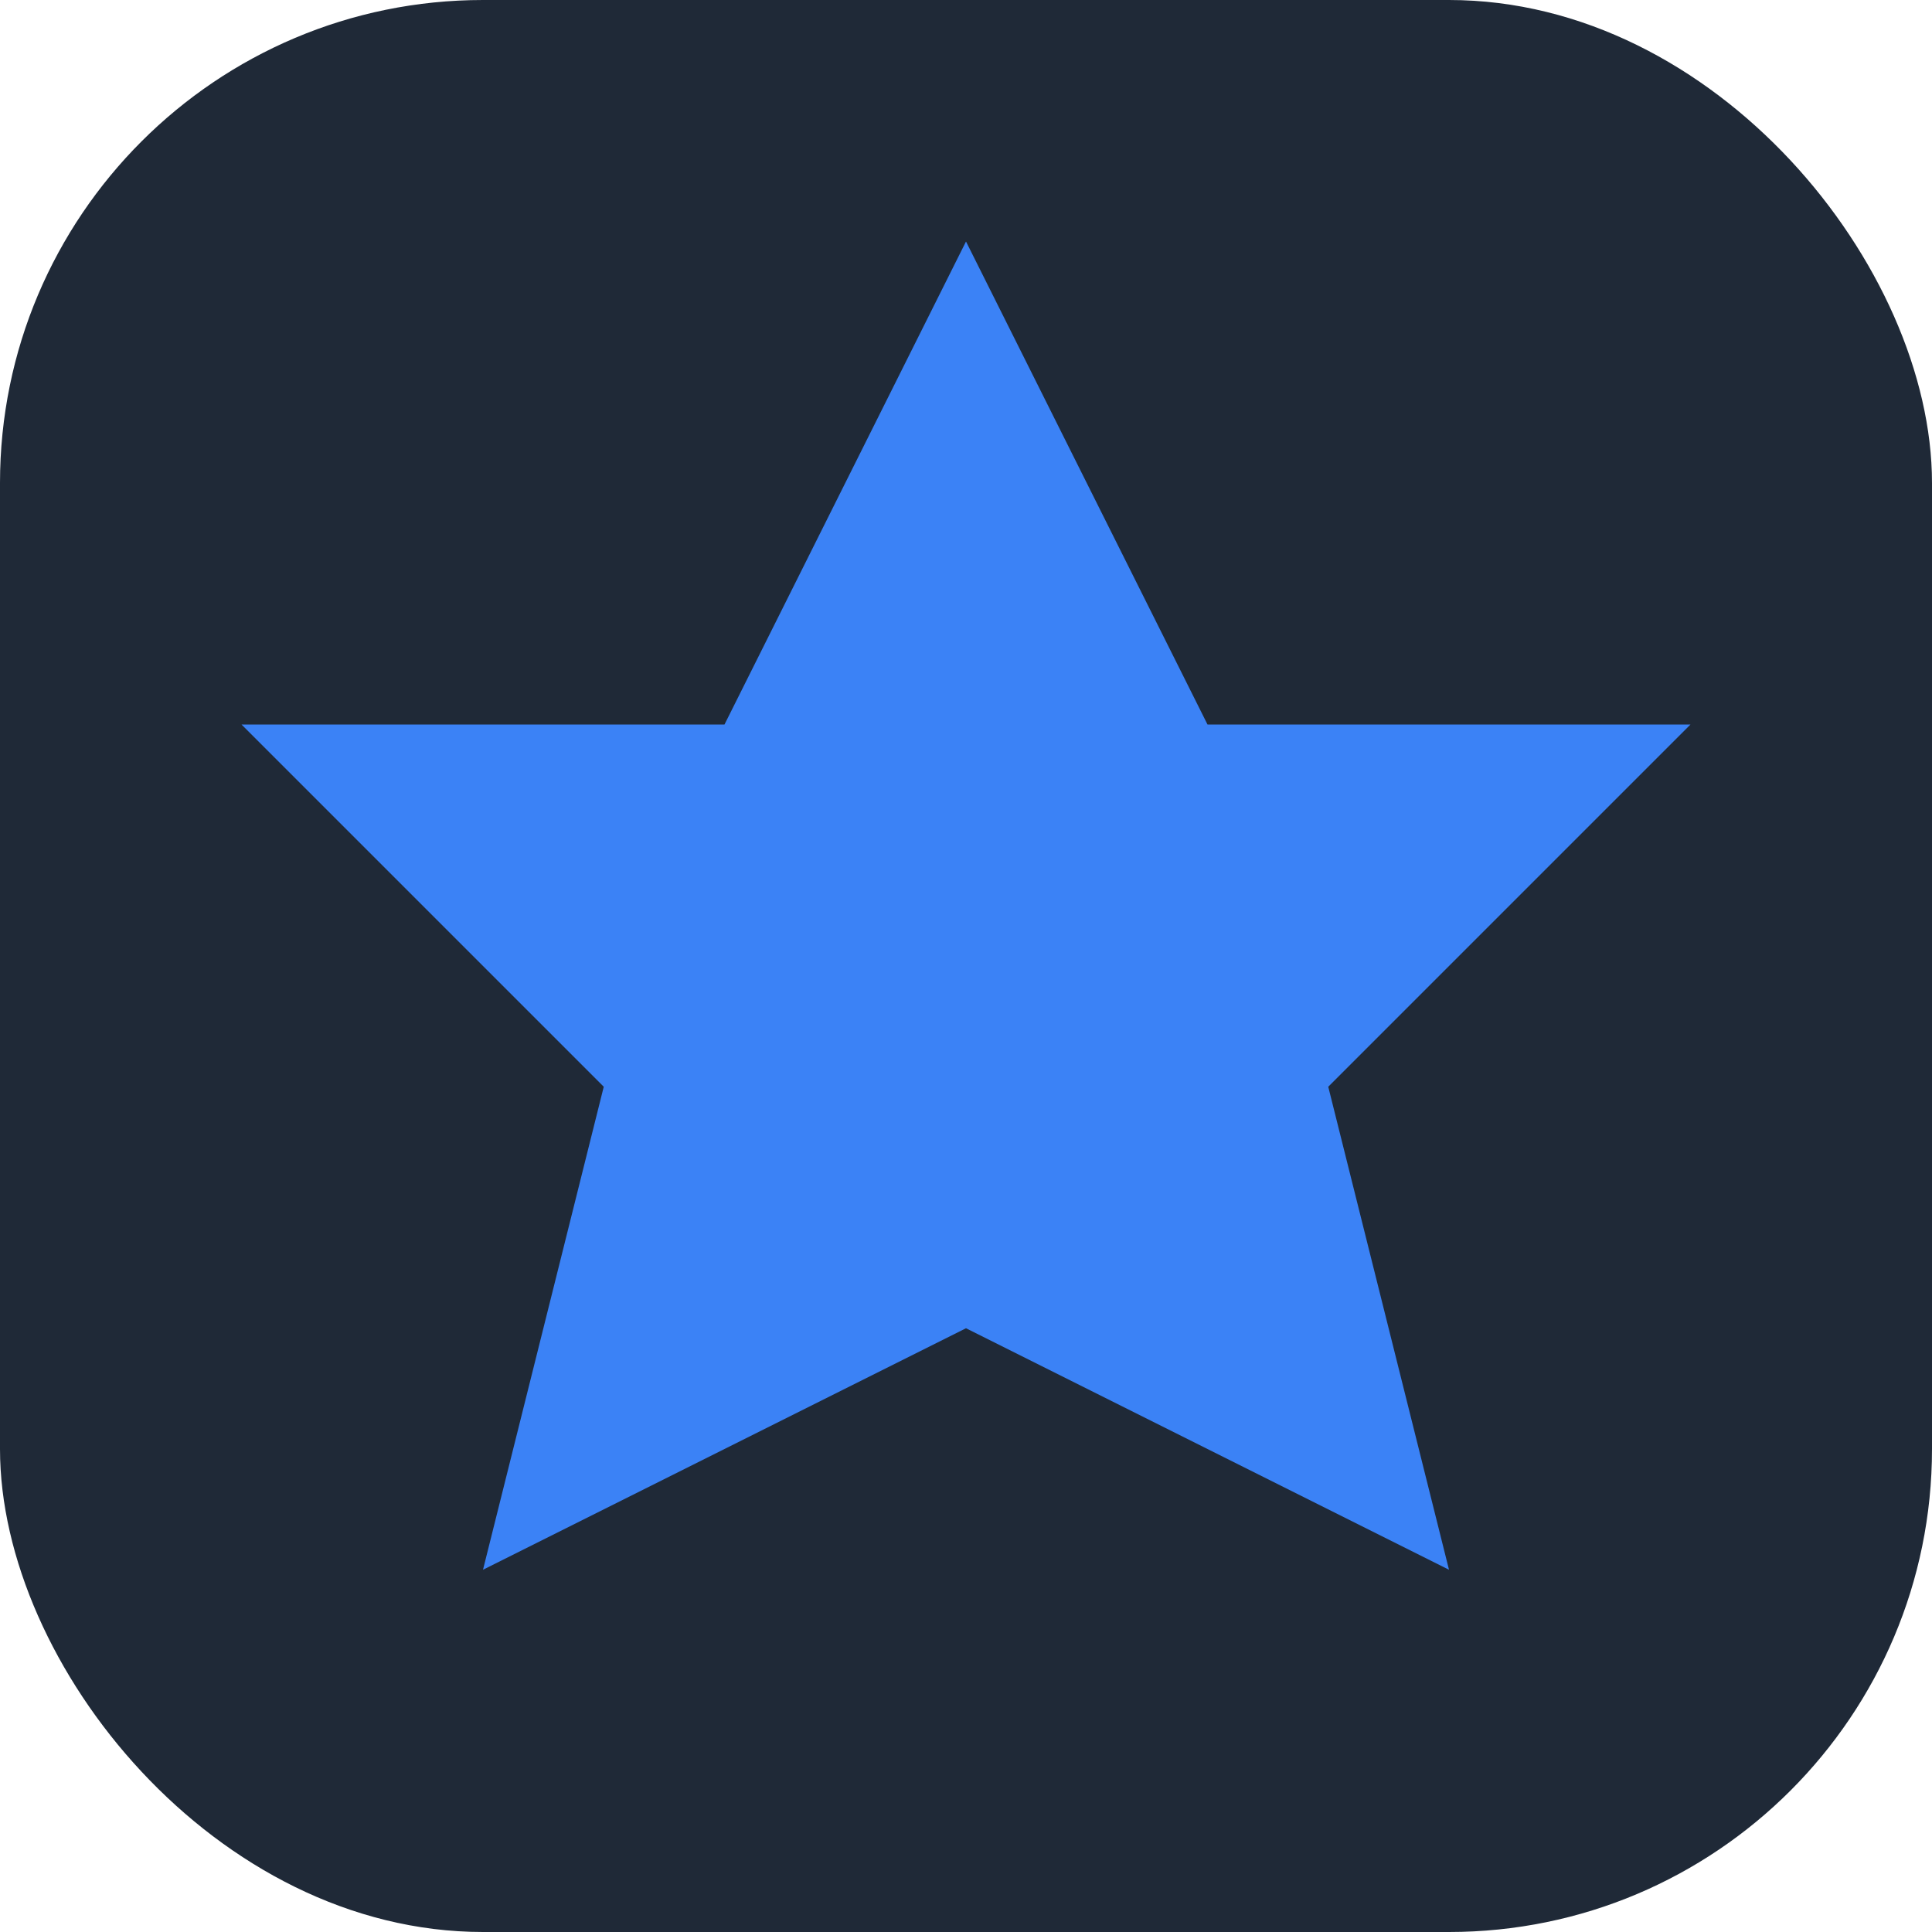
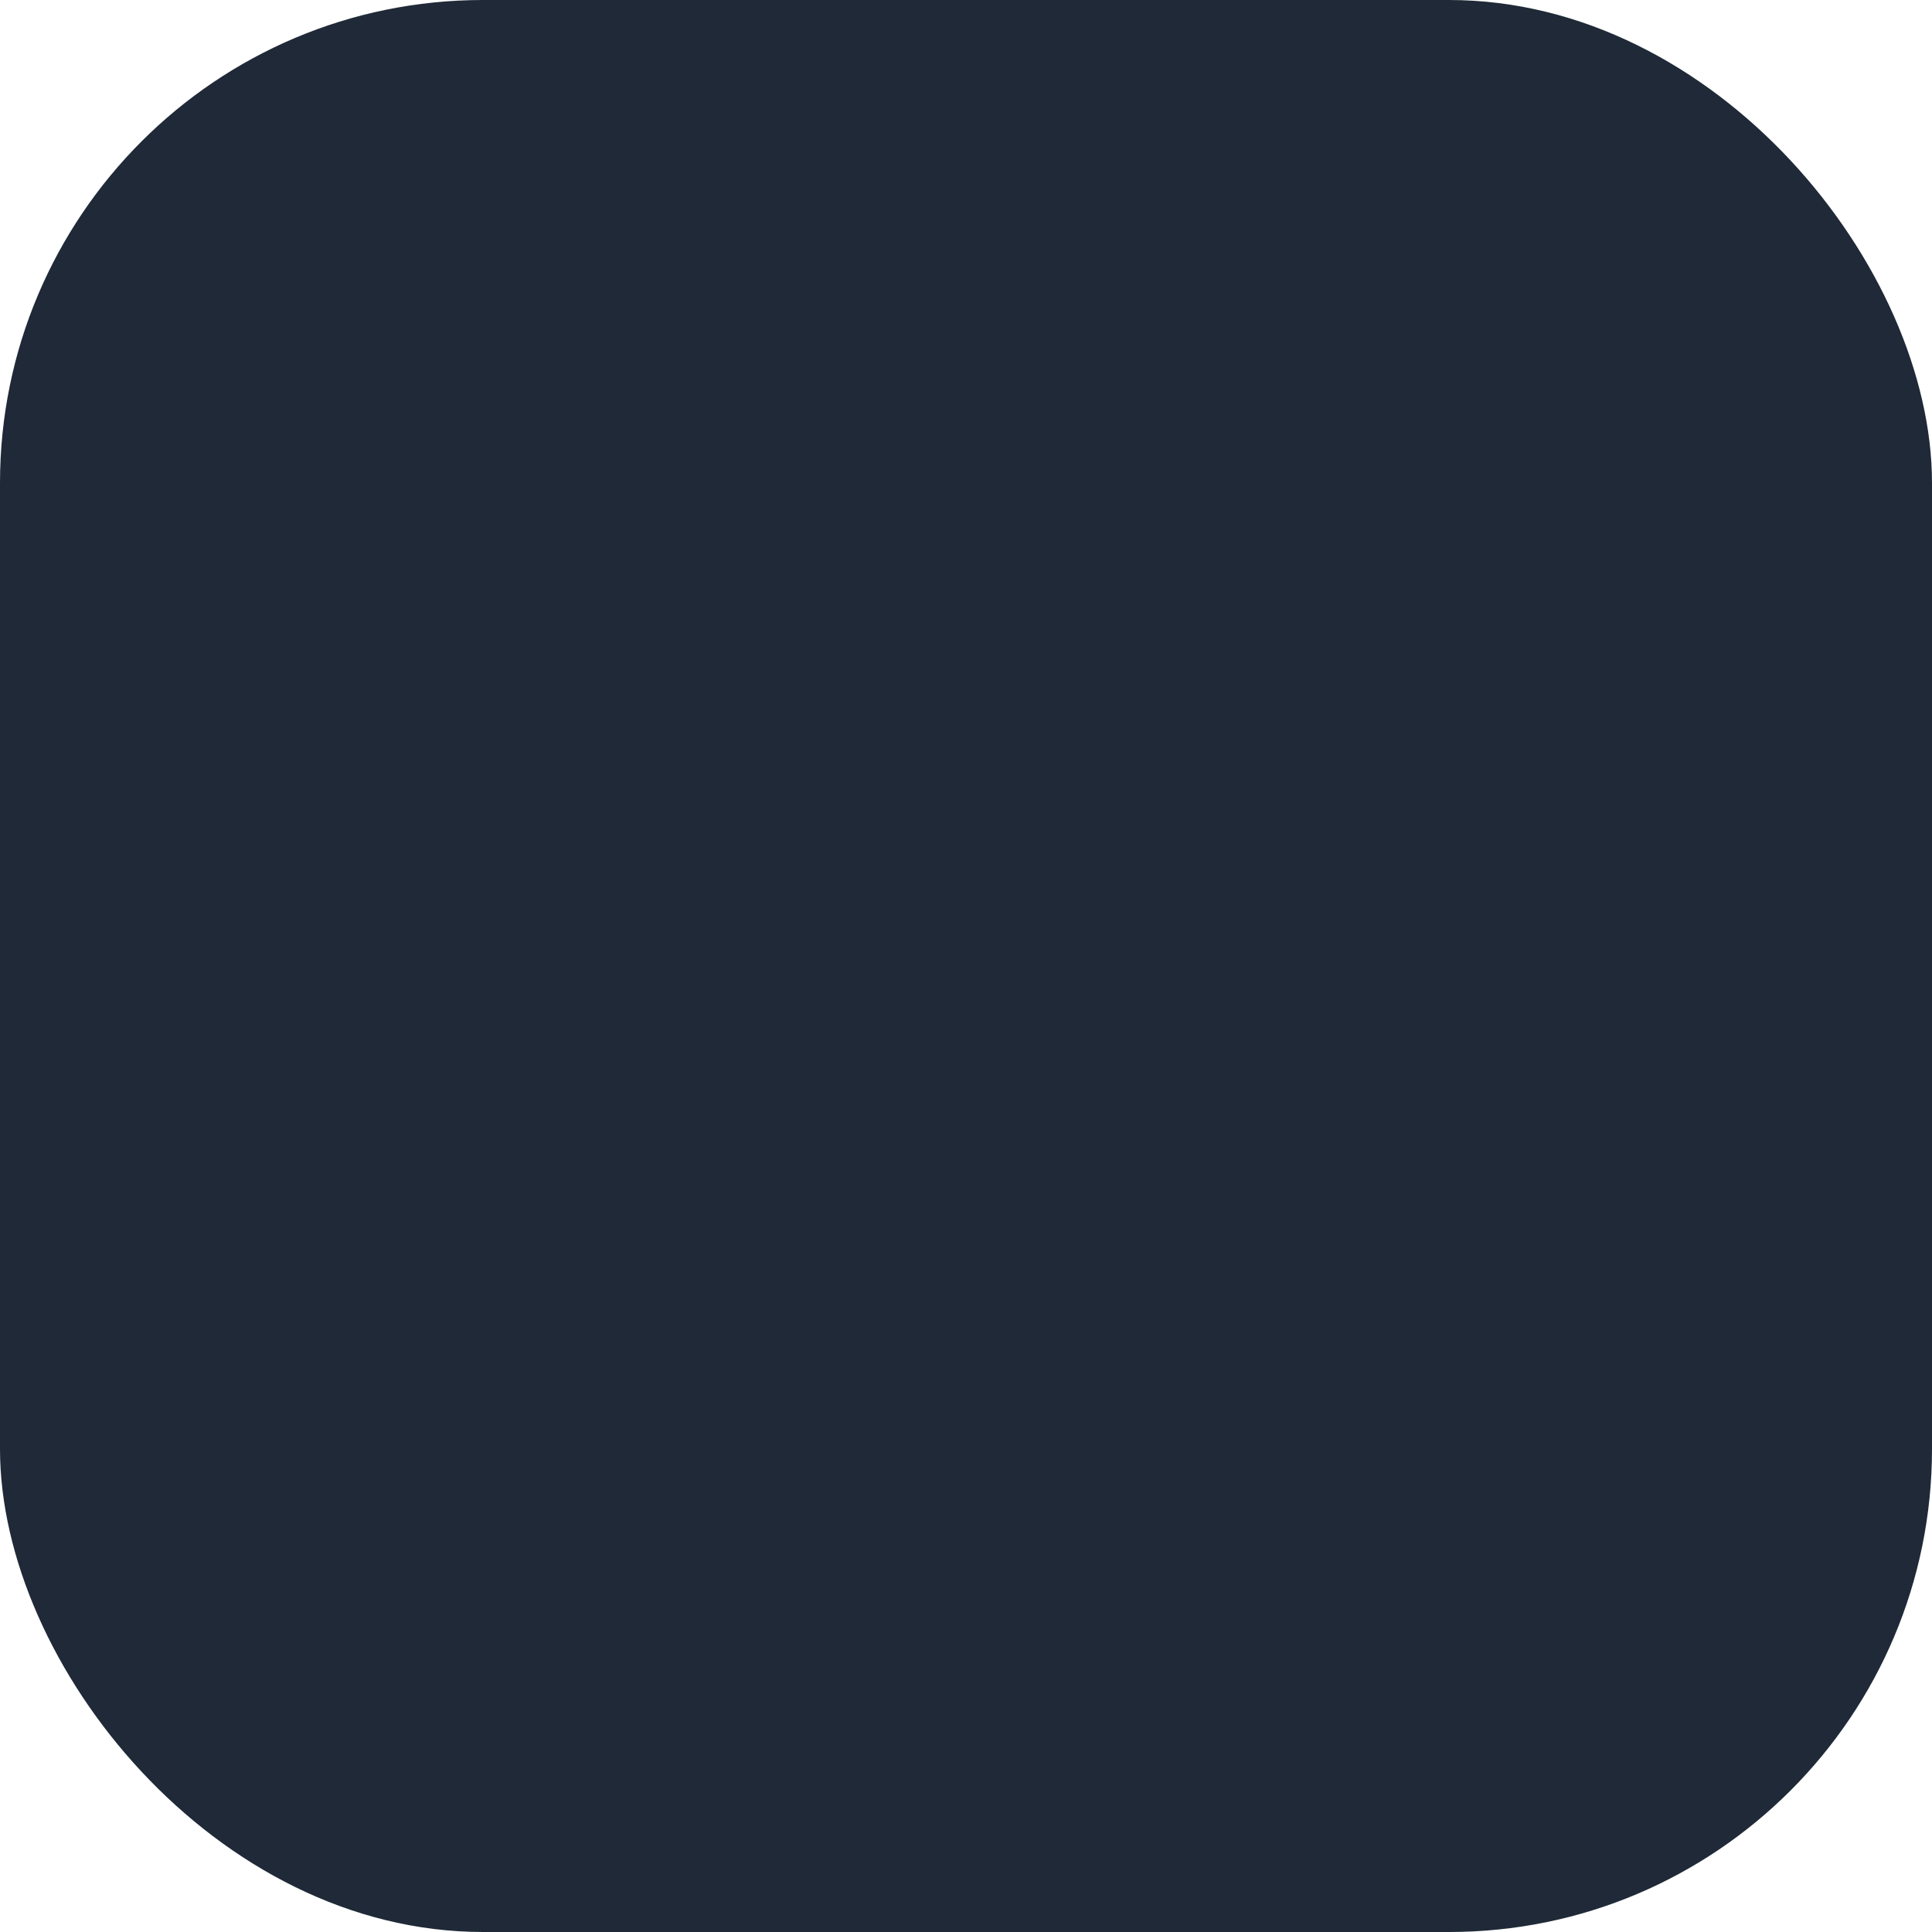
<svg xmlns="http://www.w3.org/2000/svg" width="32" height="32" viewBox="0 0 32 32" fill="none">
  <rect width="32" height="32" rx="8" fill="#1F2937" />
-   <path d="M16 4L20 12H28L22 18L24 26L16 22L8 26L10 18L4 12H12L16 4Z" fill="#3B82F6" />
</svg>